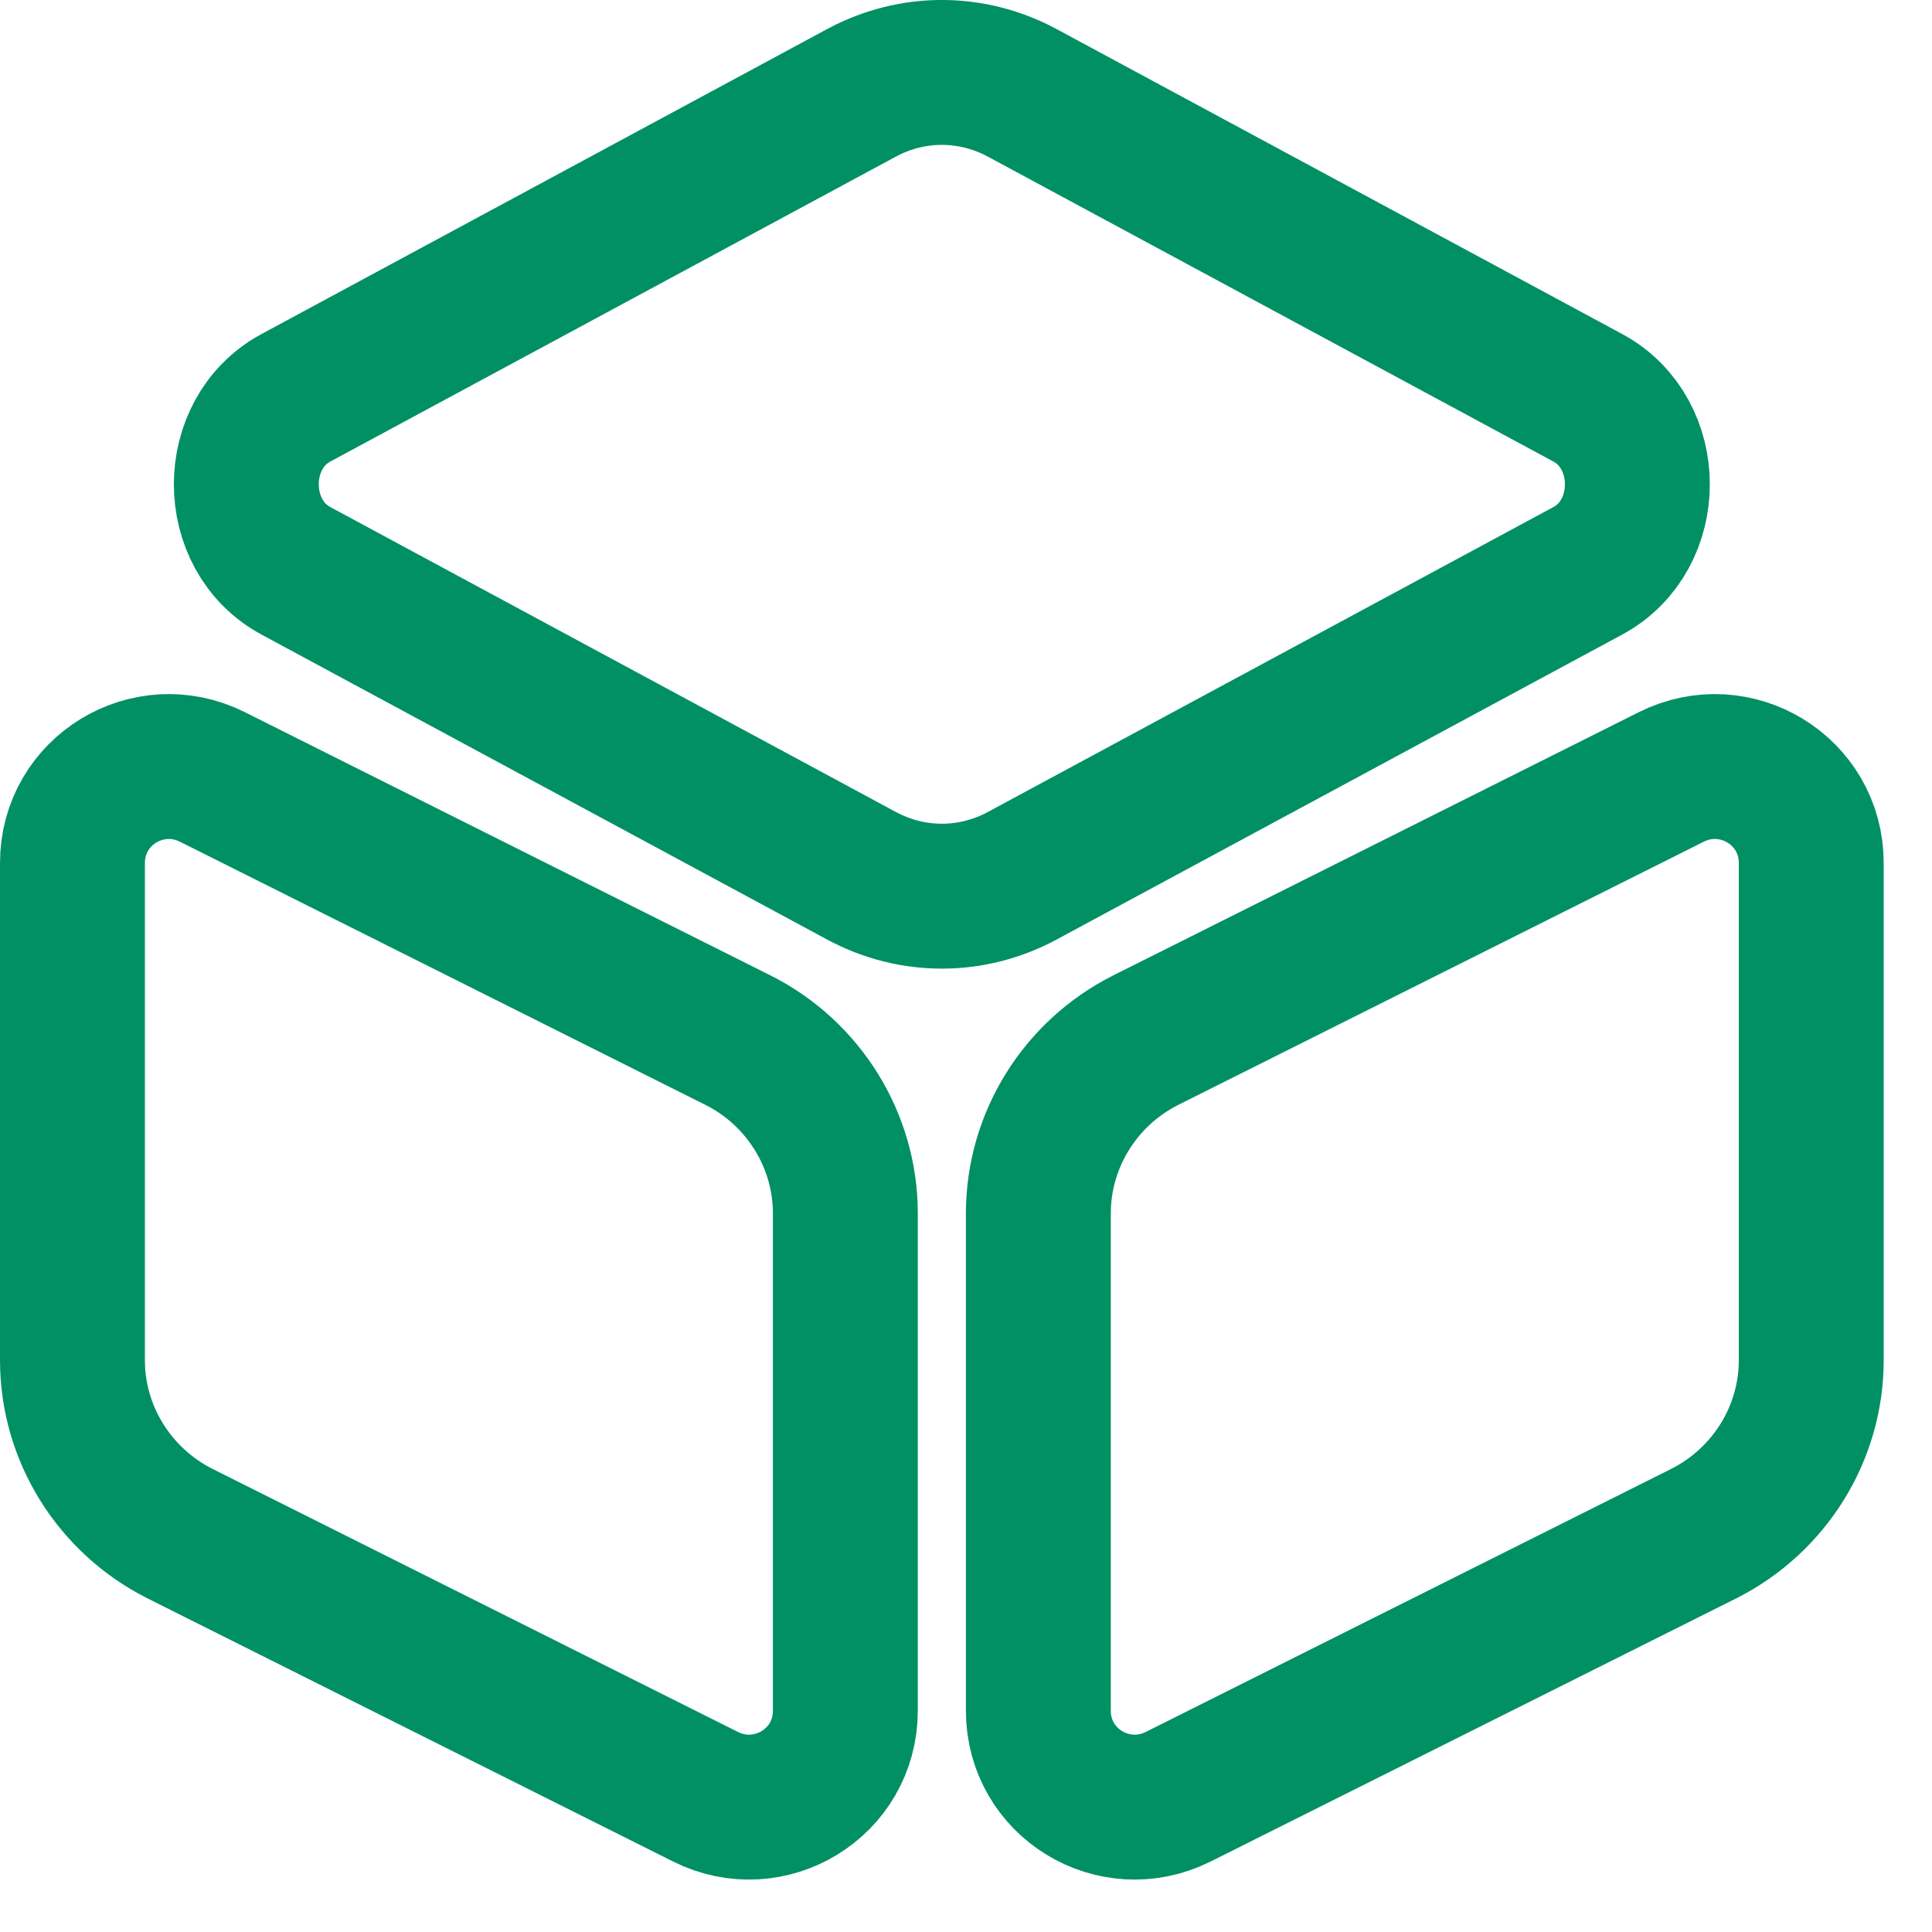
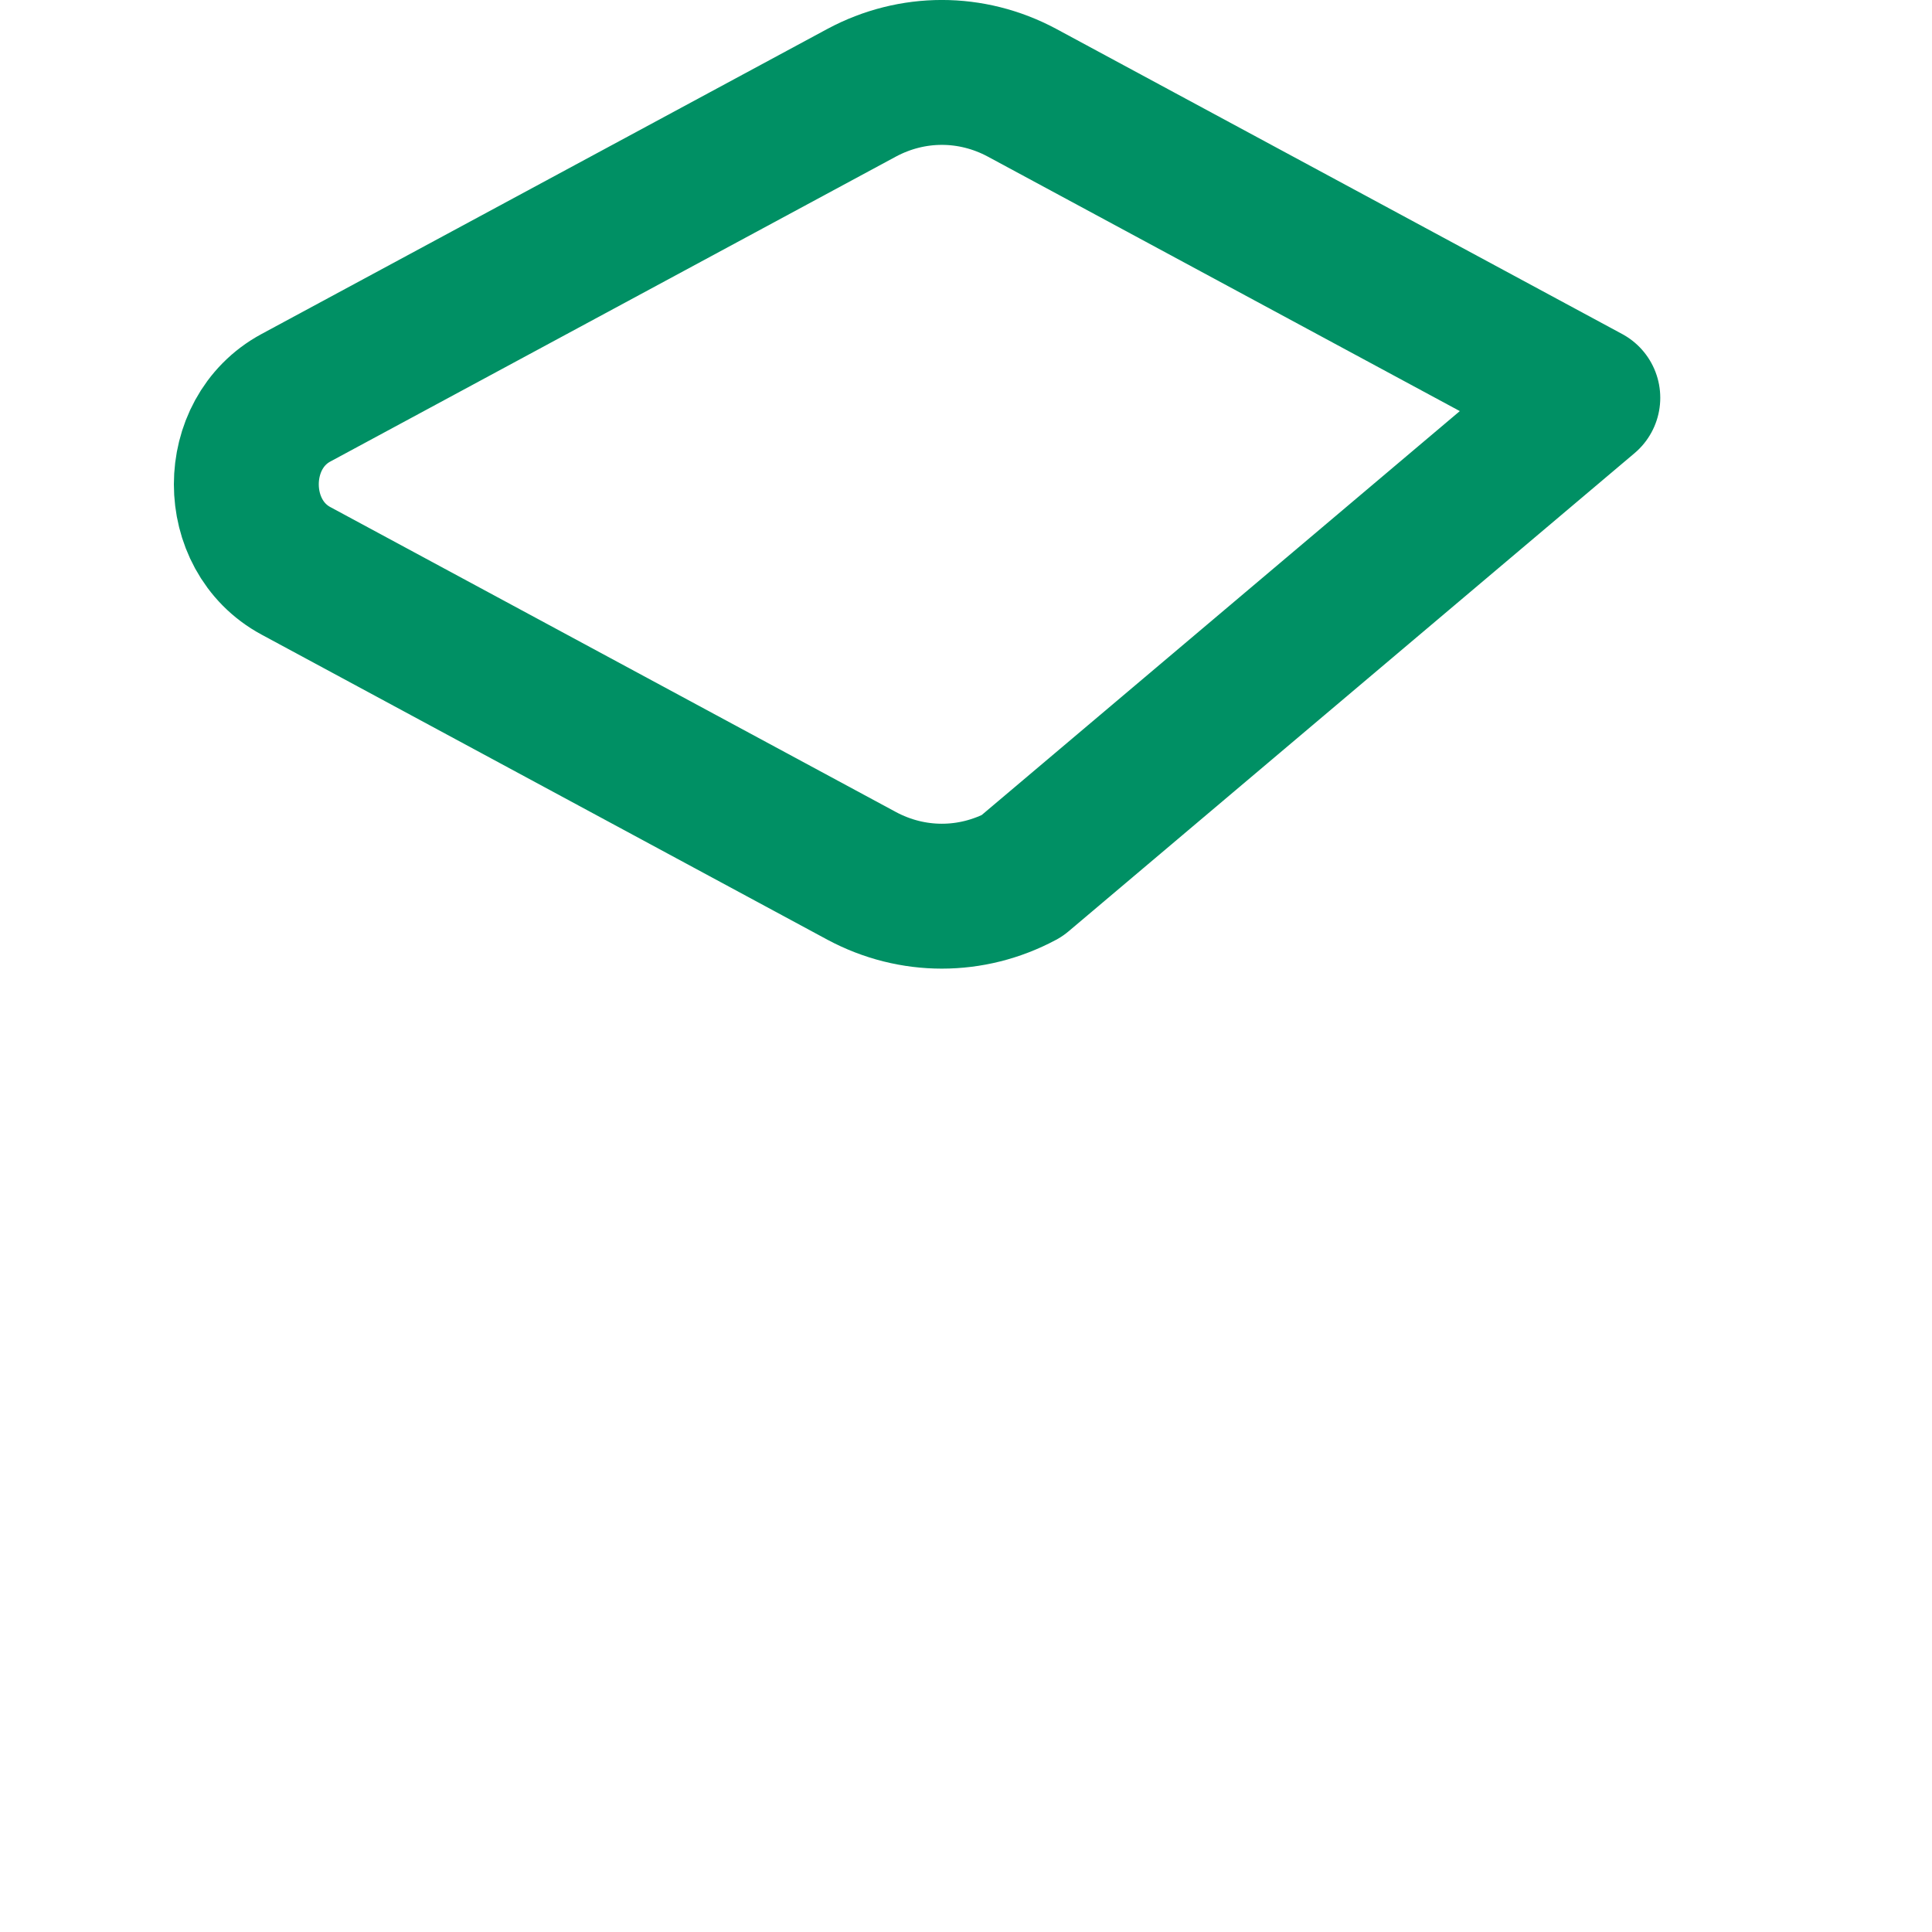
<svg xmlns="http://www.w3.org/2000/svg" width="20" height="20" viewBox="0 0 20 20" fill="none">
-   <path d="M10.578 0.959L16.437 4.118C17.121 4.487 17.121 5.54 16.437 5.909L10.578 9.068C10.056 9.347 9.444 9.347 8.922 9.068L3.063 5.909C2.379 5.54 2.379 4.487 3.063 4.118L8.922 0.959C9.444 0.68 10.056 0.68 10.578 0.959Z" stroke="#009064" stroke-width="1.5" stroke-linecap="round" stroke-linejoin="round" />
-   <path d="M2.199 8.043L7.644 10.77C8.319 11.111 8.751 11.805 8.751 12.56V17.709C8.751 18.456 7.968 18.933 7.302 18.599L1.857 15.873C1.182 15.53 0.75 14.838 0.75 14.082V8.934C0.75 8.187 1.533 7.71 2.199 8.043Z" stroke="#009064" stroke-width="1.5" stroke-linecap="round" stroke-linejoin="round" />
-   <path d="M17.301 8.043L11.856 10.77C11.181 11.111 10.749 11.805 10.749 12.56V17.709C10.749 18.456 11.532 18.933 12.198 18.599L17.643 15.873C18.318 15.53 18.75 14.838 18.75 14.082V8.934C18.75 8.187 17.967 7.71 17.301 8.043Z" stroke="#009064" stroke-width="1.5" stroke-linecap="round" stroke-linejoin="round" />
+   <path d="M10.578 0.959L16.437 4.118L10.578 9.068C10.056 9.347 9.444 9.347 8.922 9.068L3.063 5.909C2.379 5.54 2.379 4.487 3.063 4.118L8.922 0.959C9.444 0.68 10.056 0.68 10.578 0.959Z" stroke="#009064" stroke-width="1.5" stroke-linecap="round" stroke-linejoin="round" />
</svg>